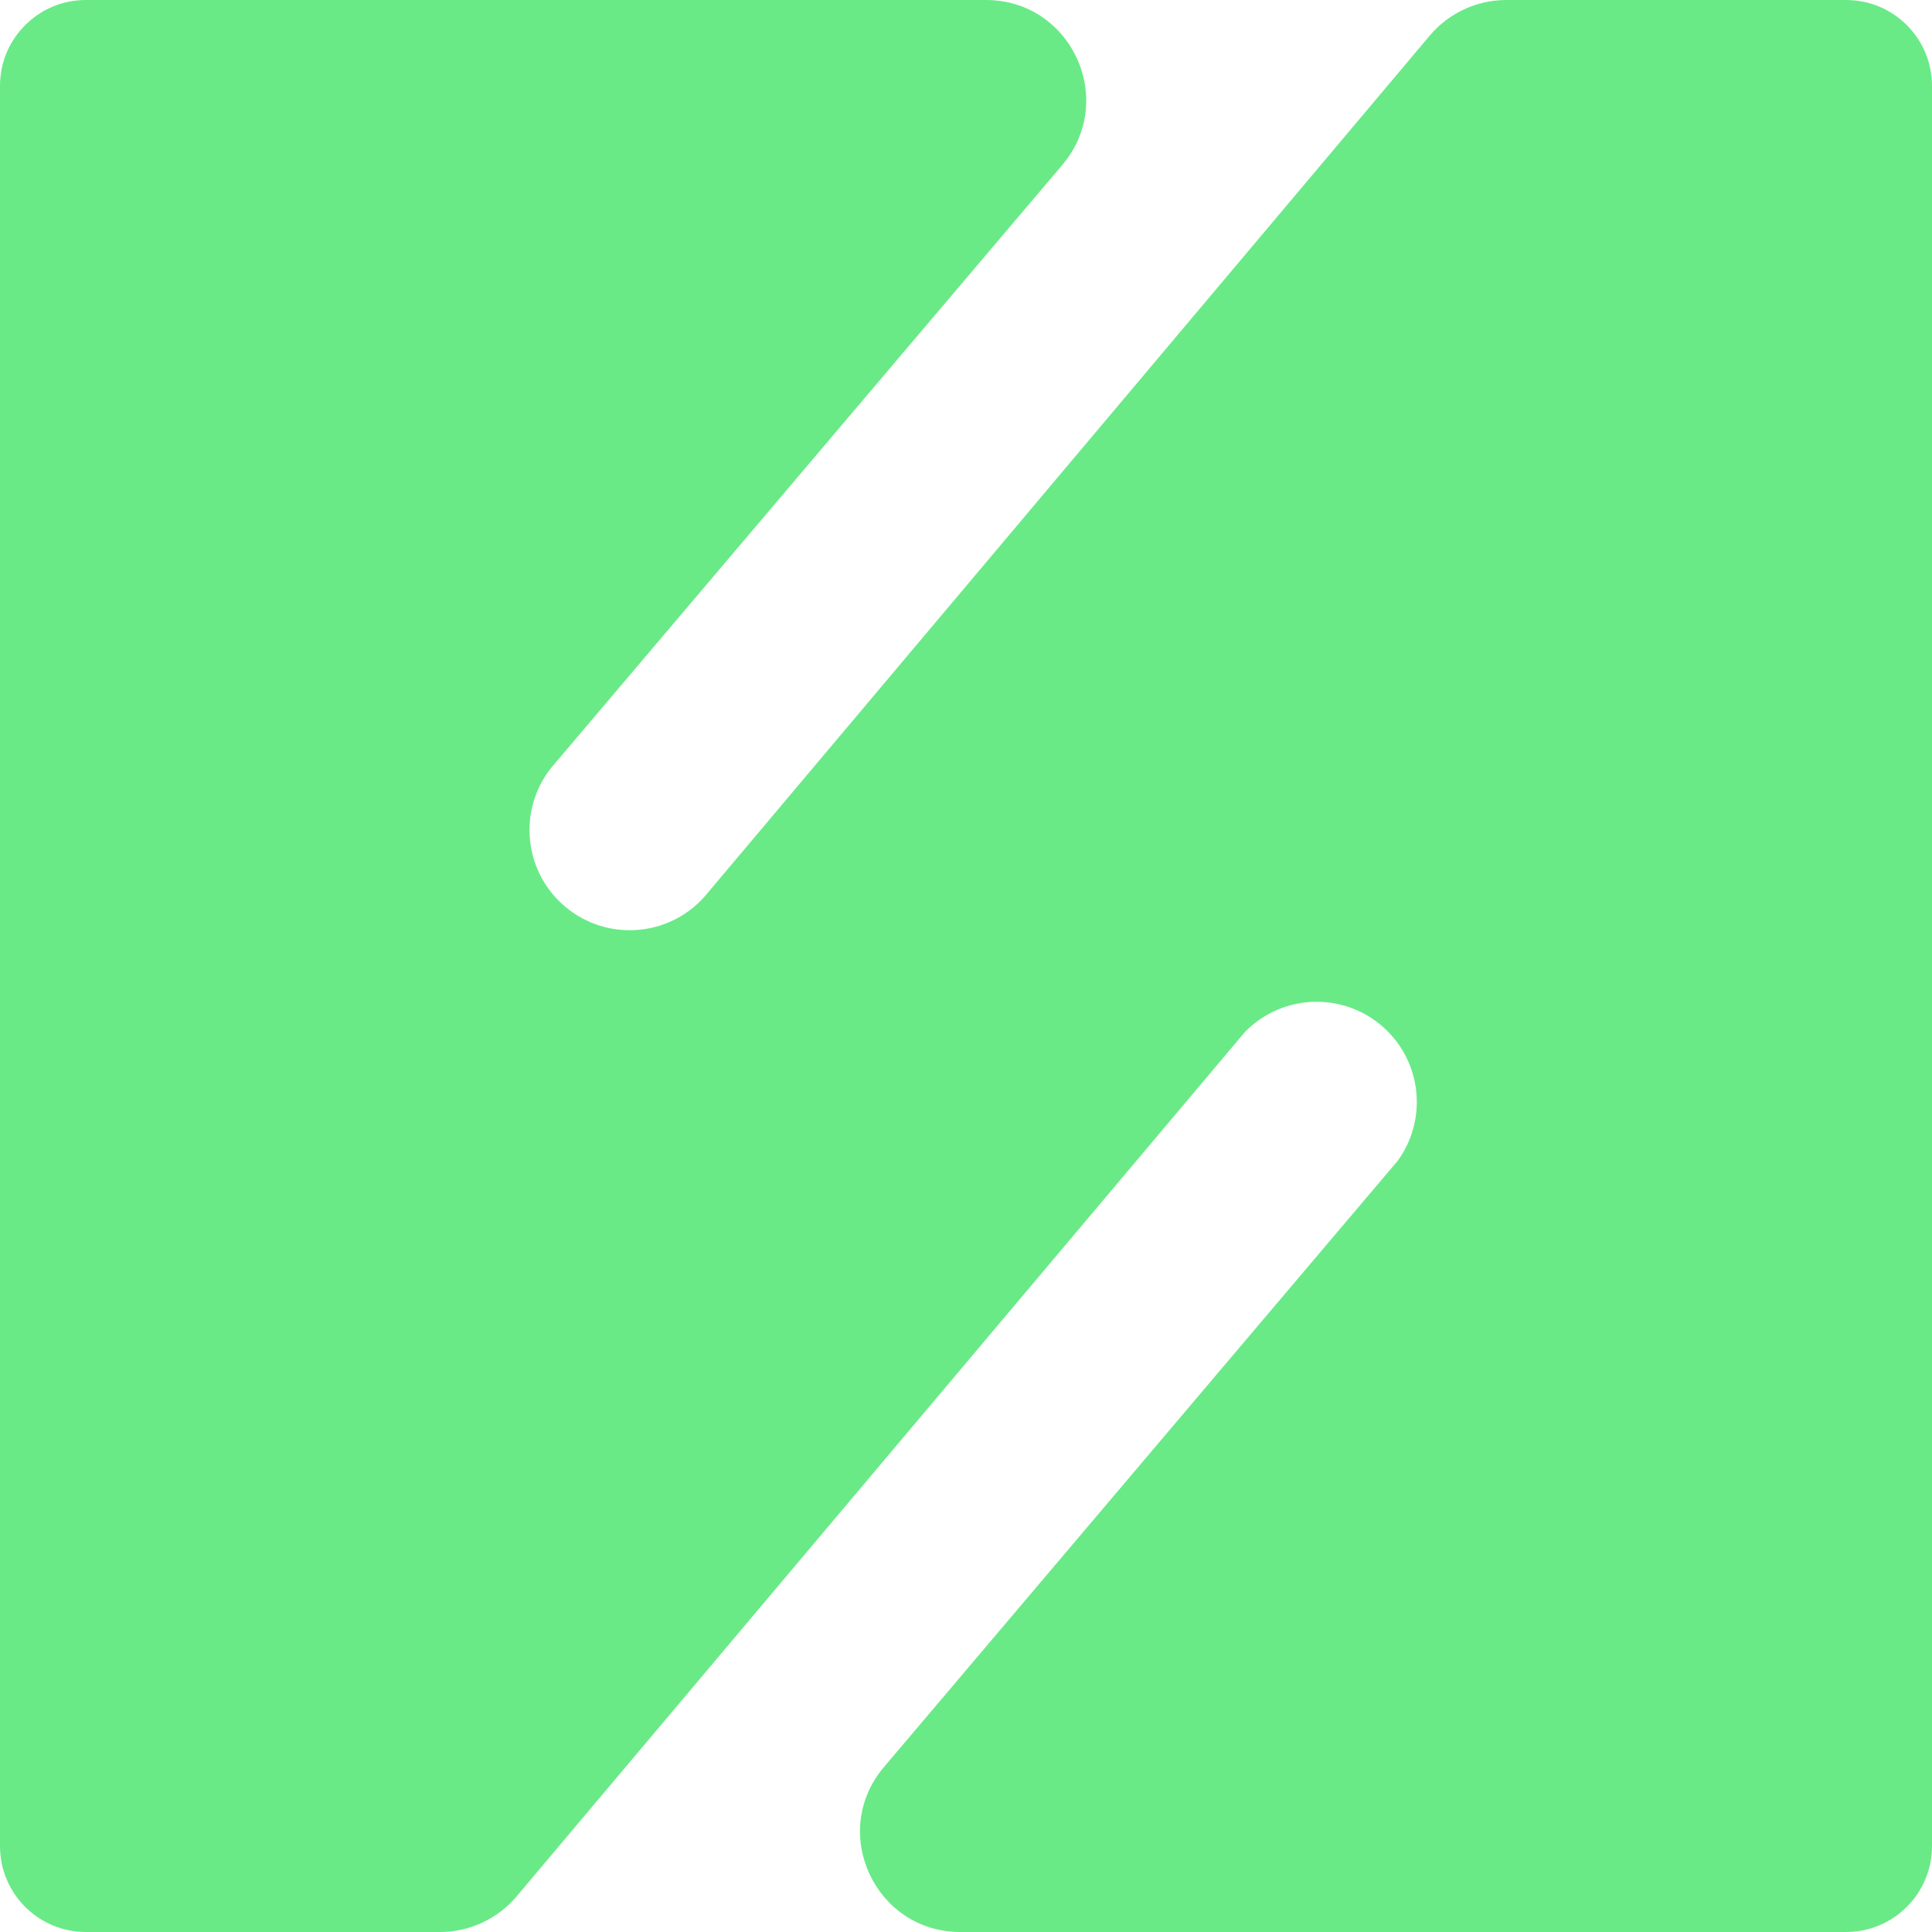
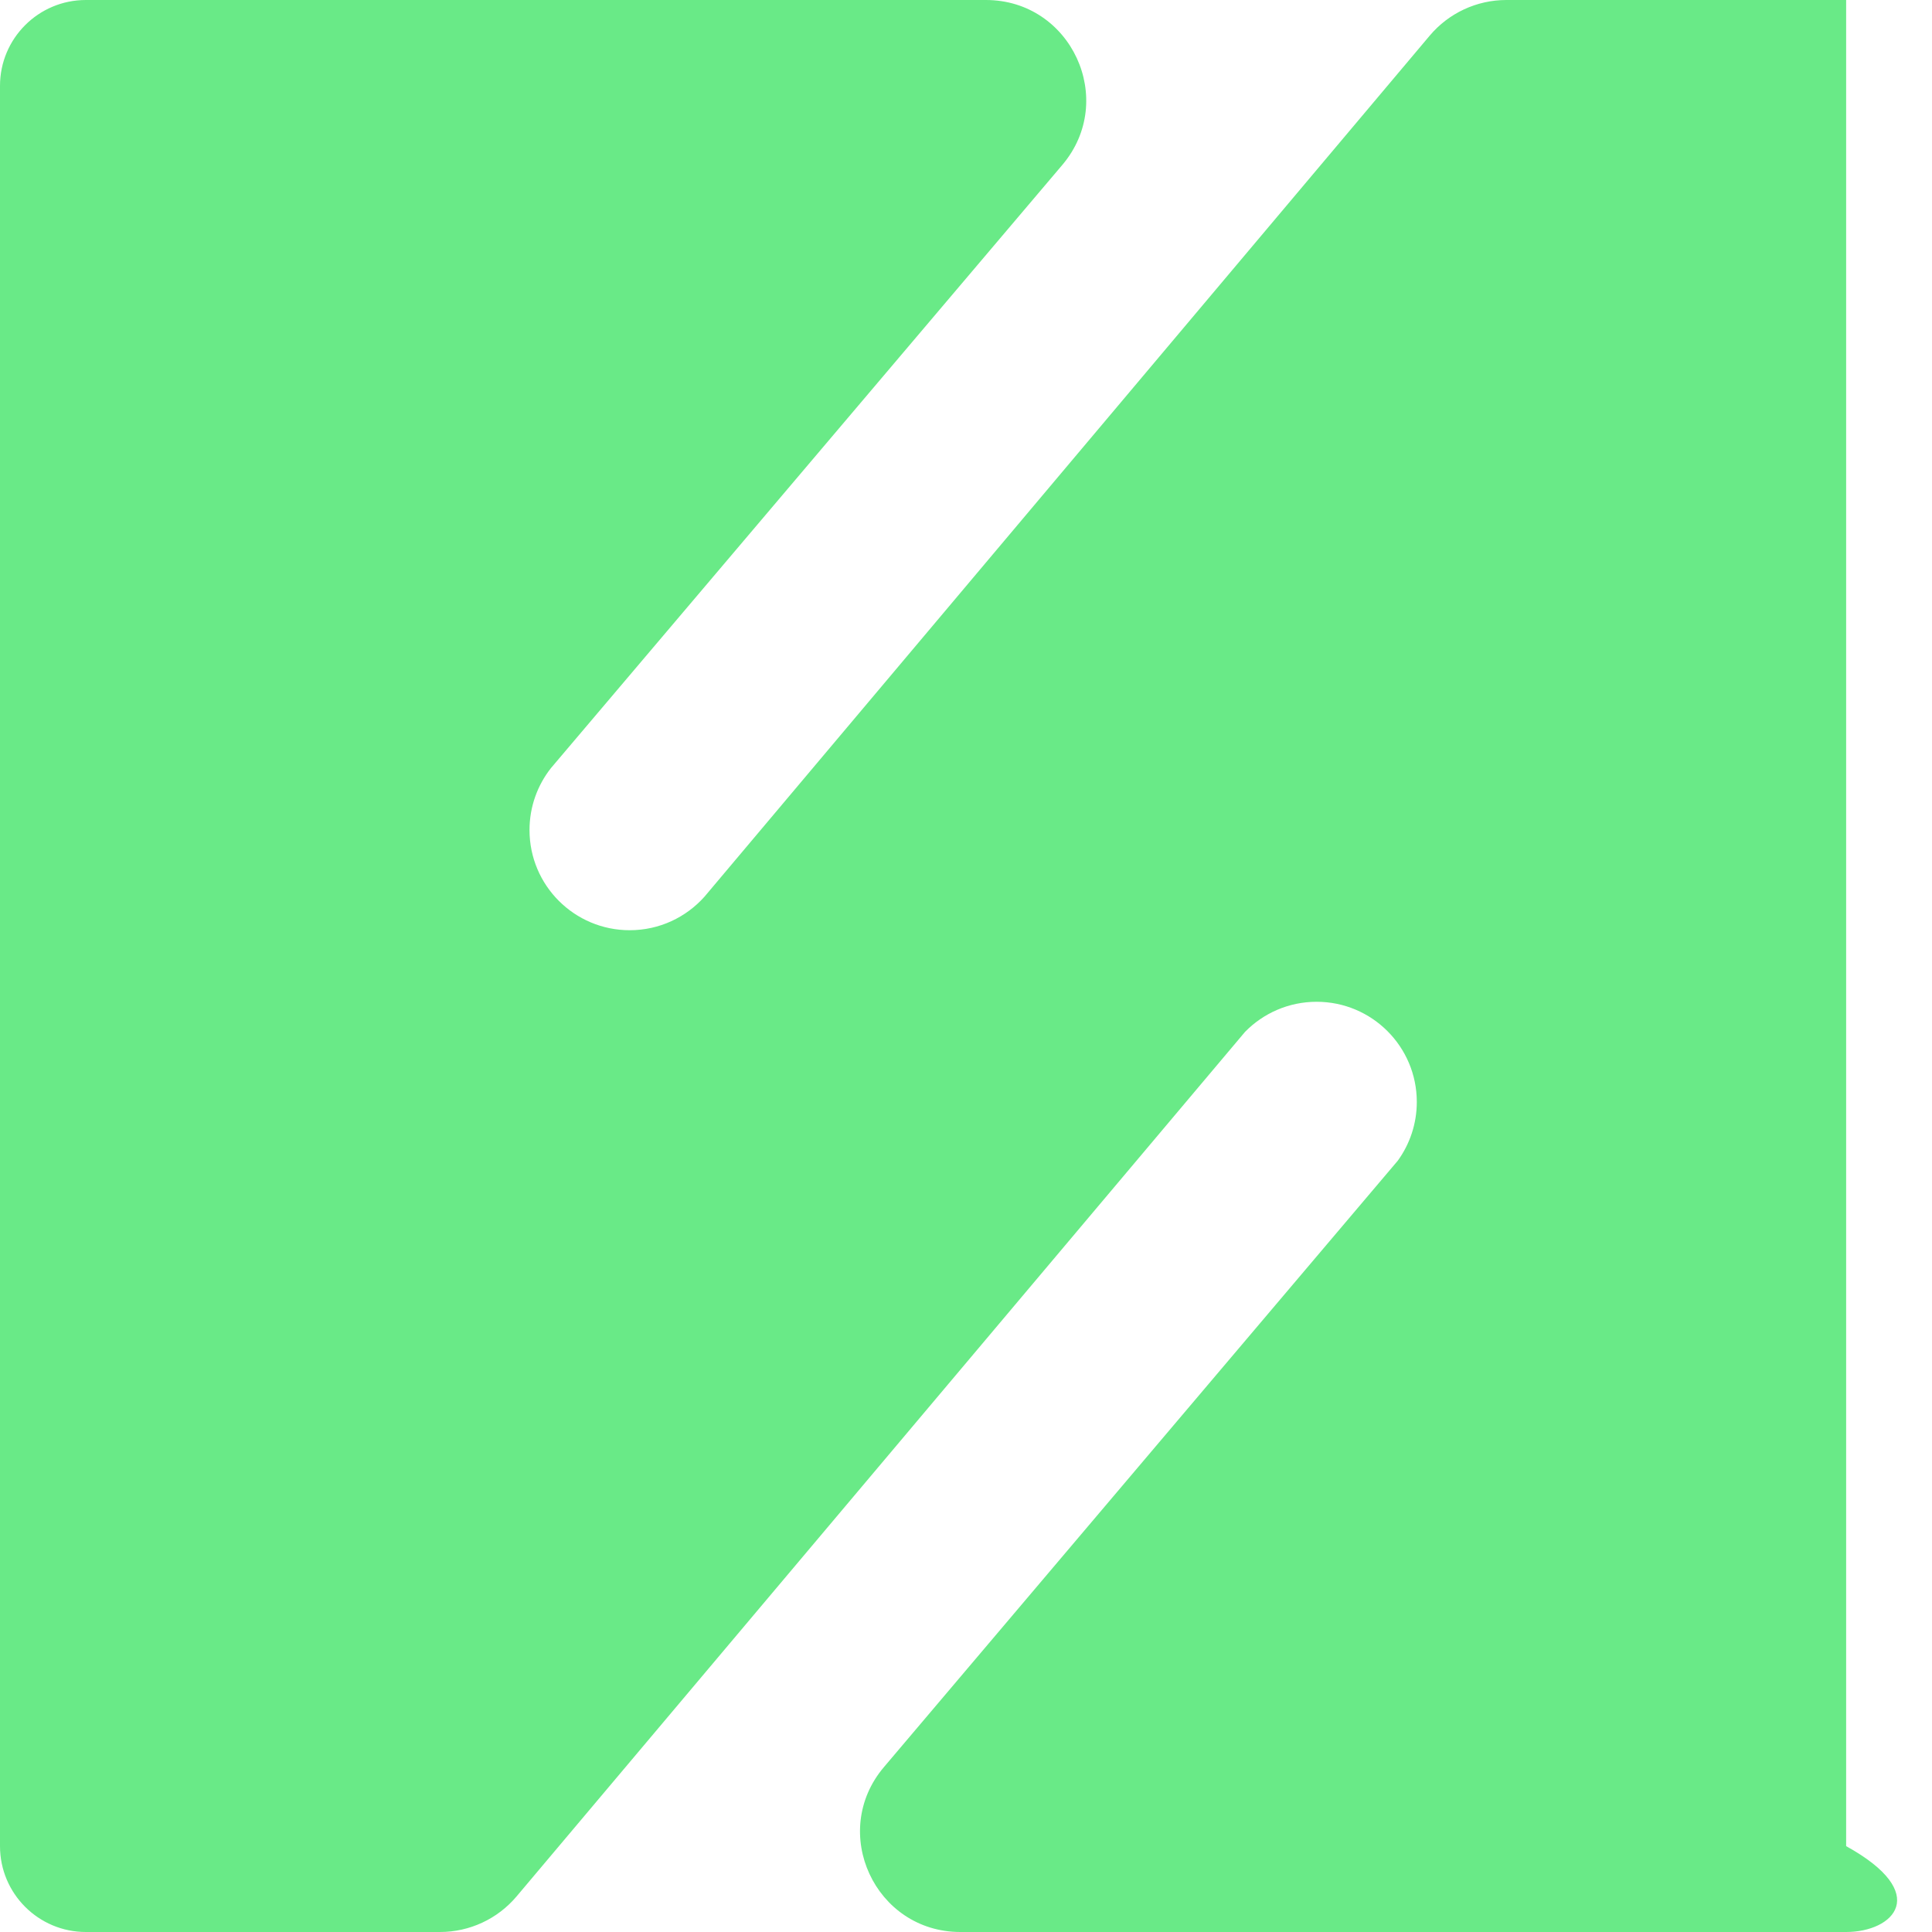
<svg xmlns="http://www.w3.org/2000/svg" width="135" height="135" viewBox="0 0 135 135" fill="none">
-   <path d="M0 6C0 2.686 2.686 0 6 0H68.888C74.851 0 78.084 6.979 74.228 11.527L38.5 53.669C37.561 54.861 37 56.365 37 58C37 61.866 40.134 65 44 65C46.078 65 47.944 64.095 49.226 62.657L99.902 2.491C101.232 0.911 103.192 0 105.256 0H129C132.314 0 135 2.686 135 6V129C135 132.314 132.314 135 129 135H67.107C61.145 135 57.912 128.023 61.767 123.475L97.669 81.107C98.506 79.953 99 78.534 99 77C99 73.134 95.866 70 92 70C90.041 70 88.27 70.805 87 72.101L36.098 132.511C34.768 134.089 32.809 135 30.745 135H6C2.686 135 0 132.314 0 129V6Z" fill="#69EA87" />
+   <path d="M0 6C0 2.686 2.686 0 6 0H68.888C74.851 0 78.084 6.979 74.228 11.527L38.5 53.669C37.561 54.861 37 56.365 37 58C37 61.866 40.134 65 44 65C46.078 65 47.944 64.095 49.226 62.657L99.902 2.491C101.232 0.911 103.192 0 105.256 0H129V129C135 132.314 132.314 135 129 135H67.107C61.145 135 57.912 128.023 61.767 123.475L97.669 81.107C98.506 79.953 99 78.534 99 77C99 73.134 95.866 70 92 70C90.041 70 88.27 70.805 87 72.101L36.098 132.511C34.768 134.089 32.809 135 30.745 135H6C2.686 135 0 132.314 0 129V6Z" fill="#69EA87" />
</svg>